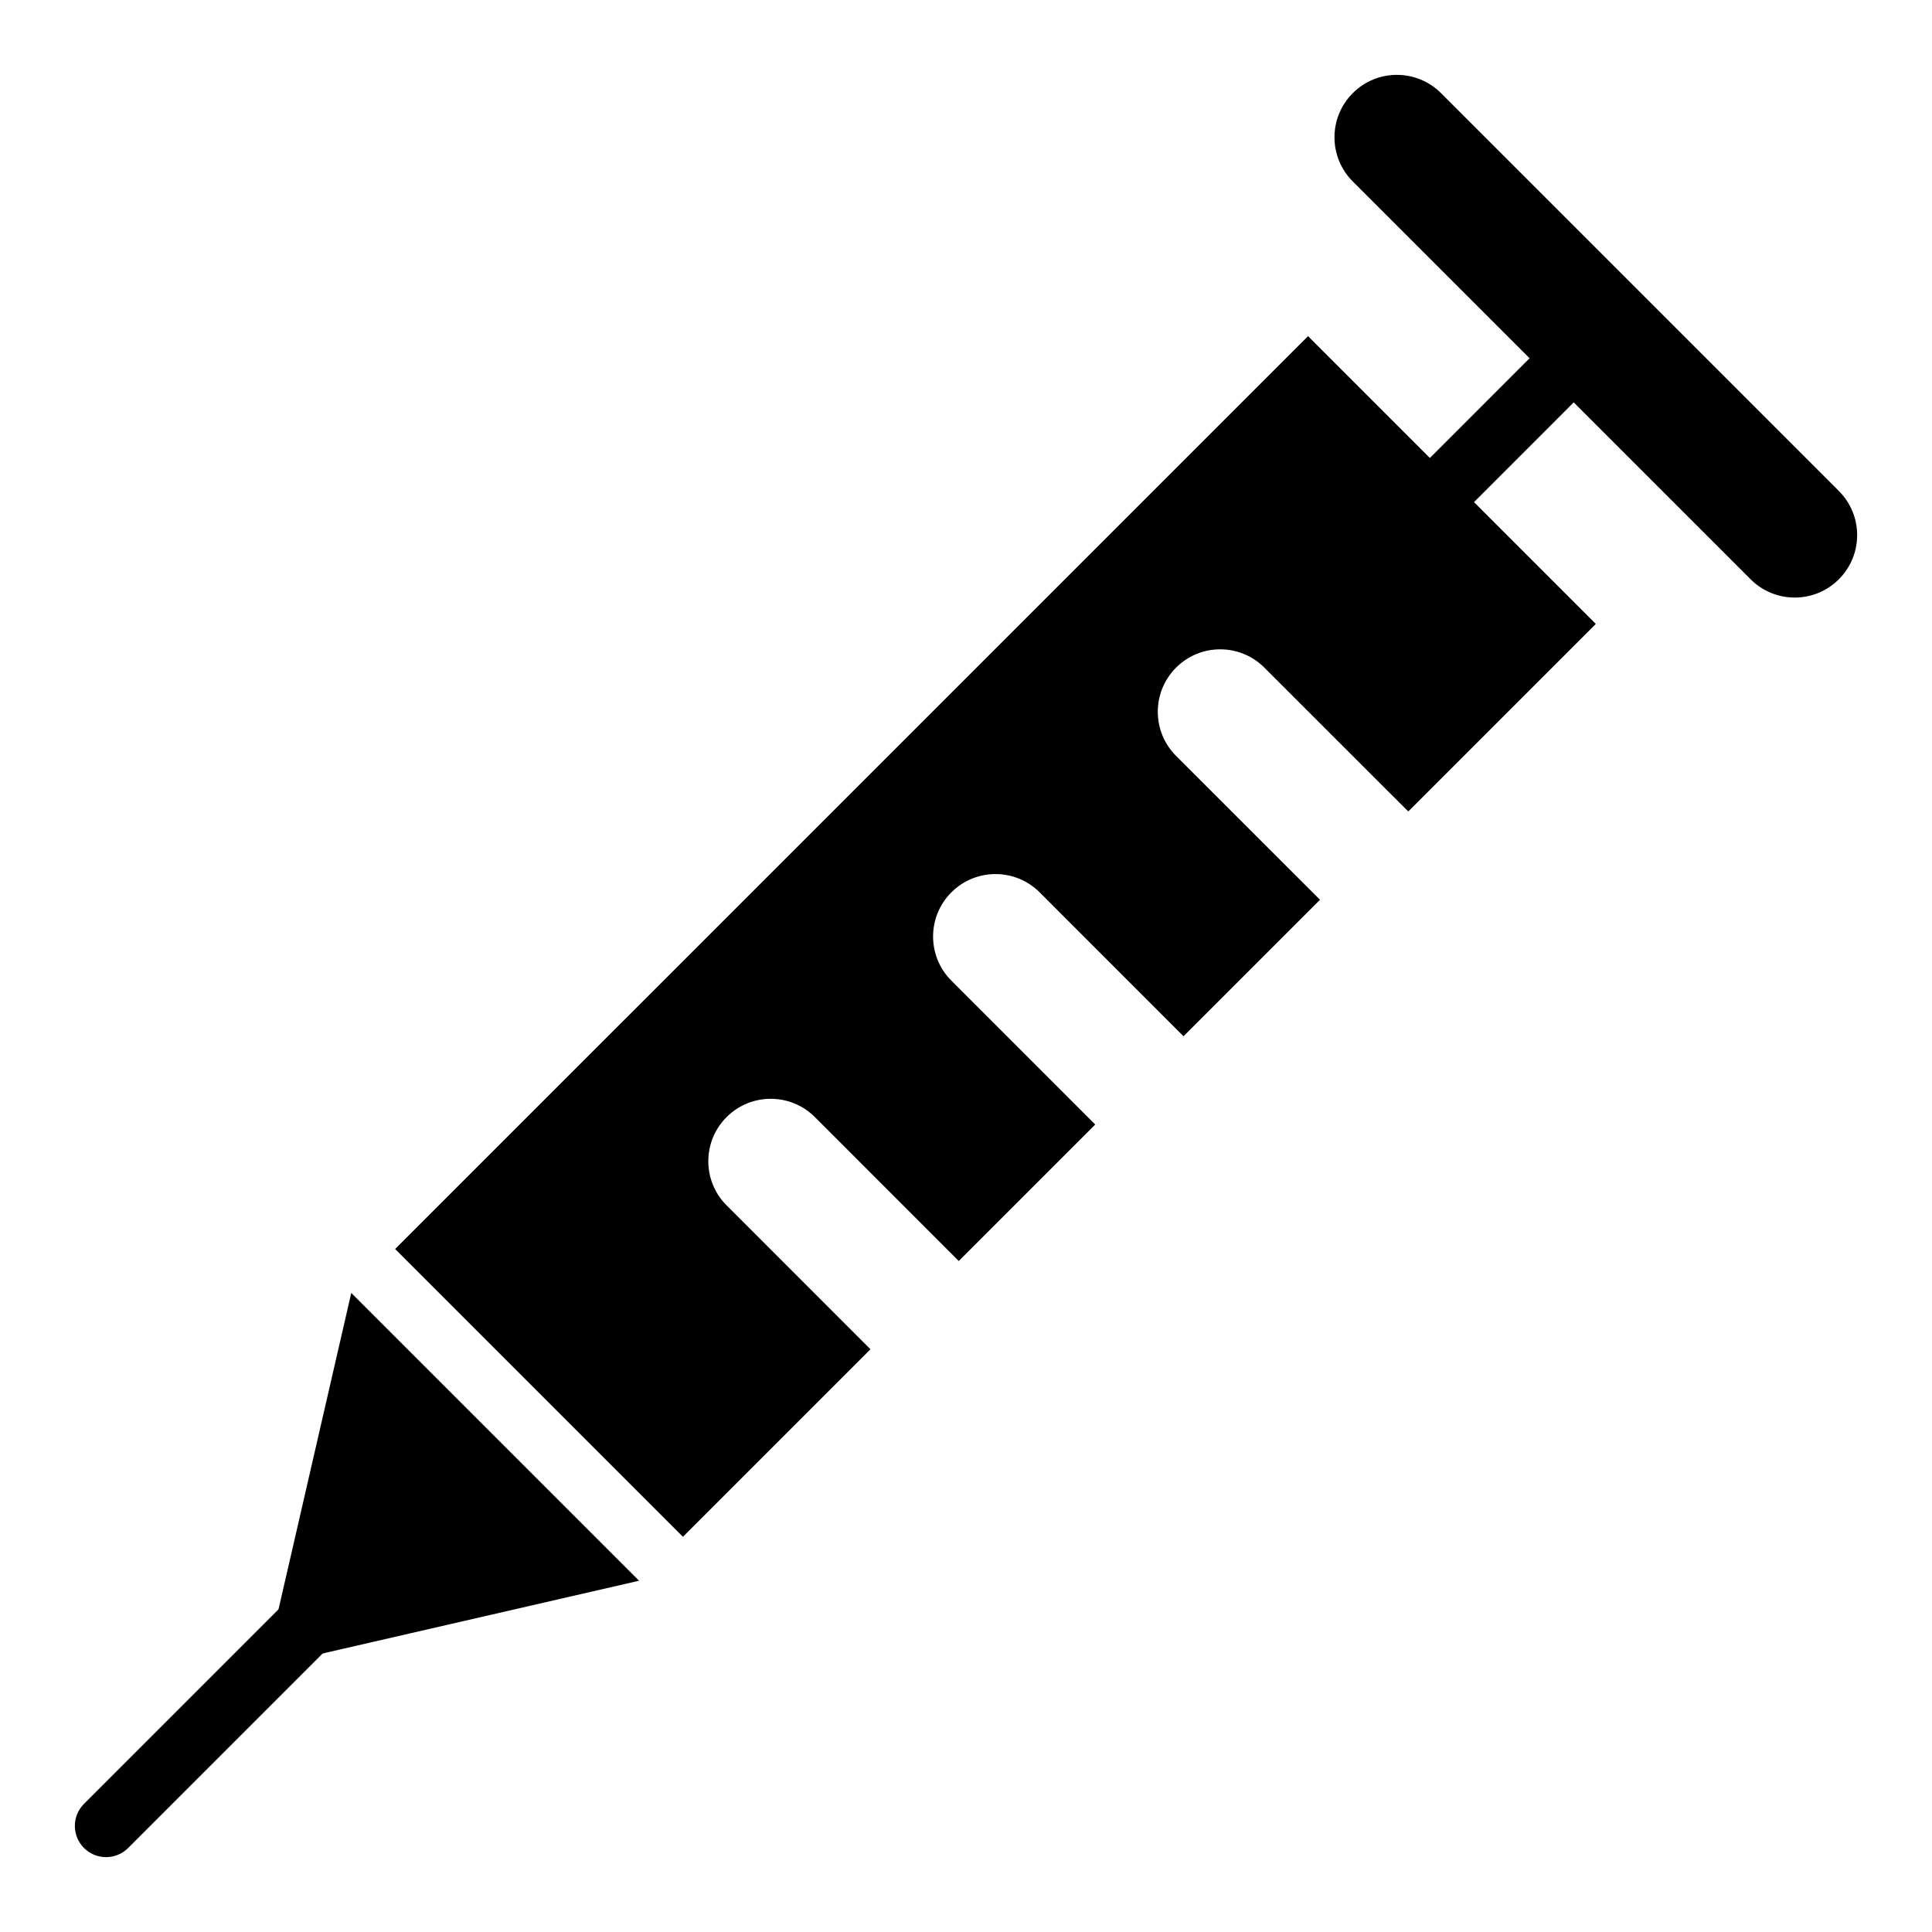
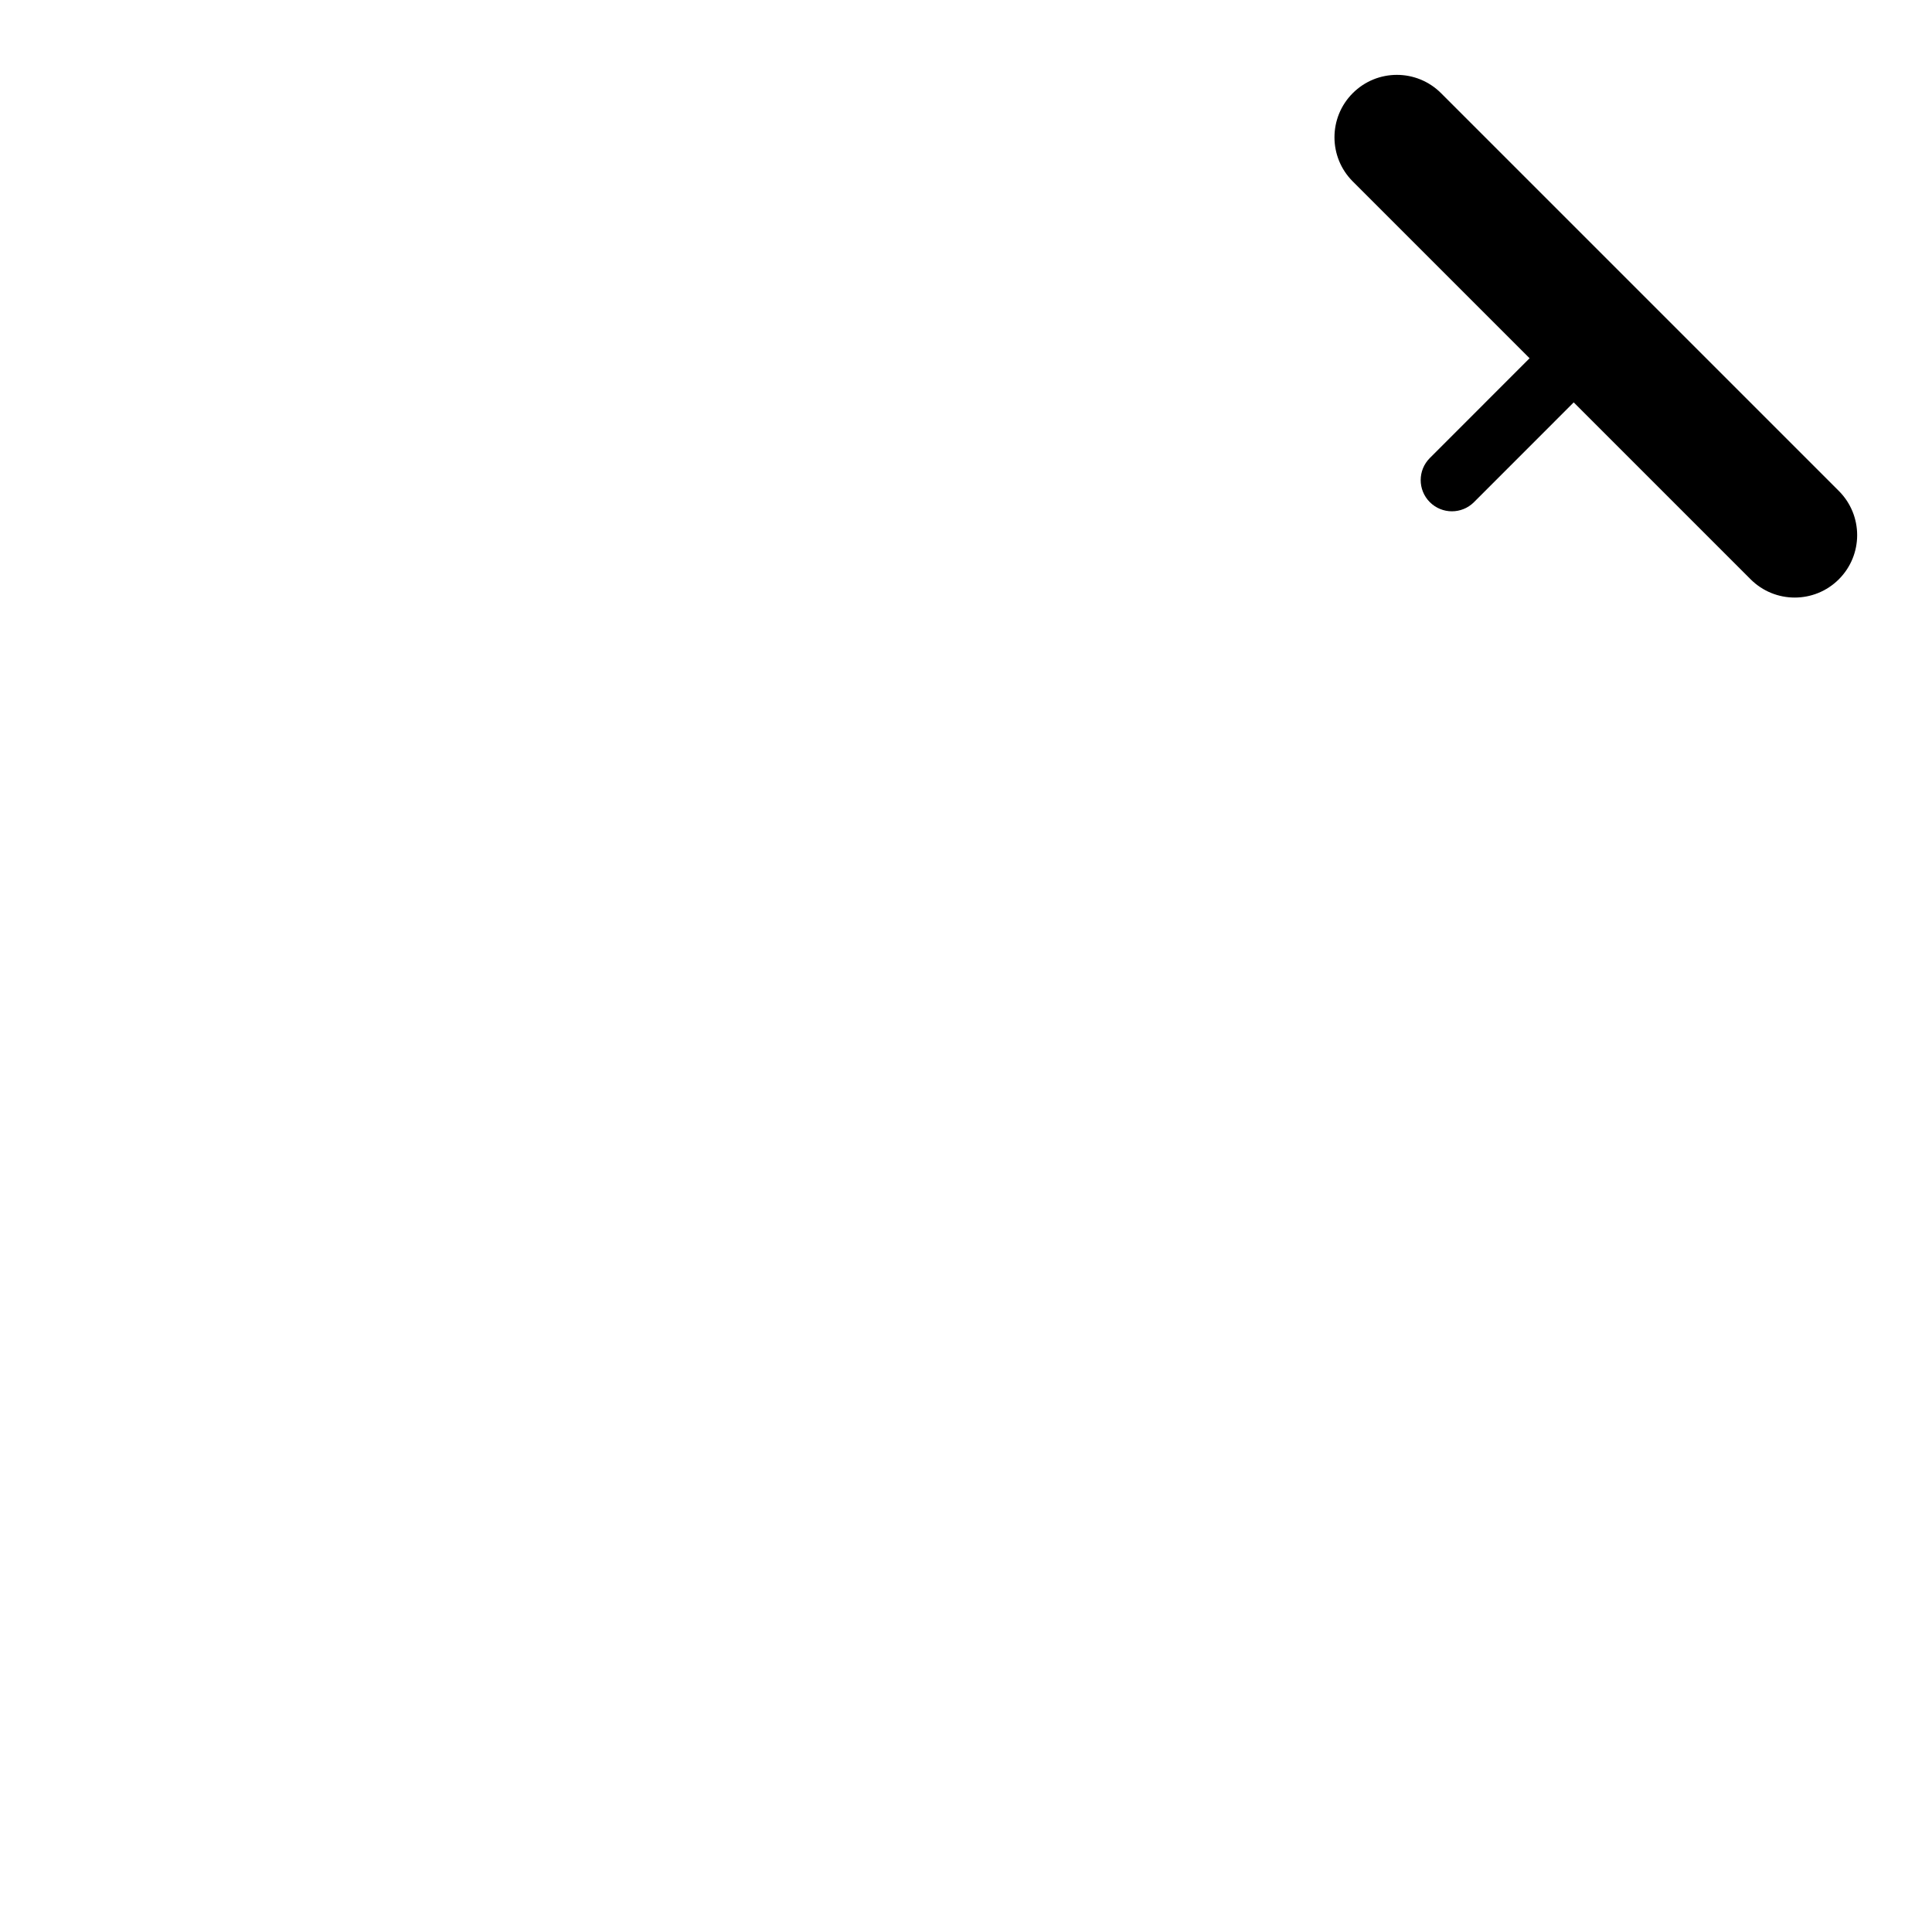
<svg xmlns="http://www.w3.org/2000/svg" fill="#000000" width="800px" height="800px" version="1.1" viewBox="144 144 512 512">
  <g>
    <path d="m619.62 302.36c-4.234 0-8.465-1.617-11.695-4.848l-105.43-105.43c-6.461-6.461-6.461-16.93 0-23.395 6.461-6.461 16.93-6.461 23.395 0l105.43 105.43c6.461 6.461 6.461 16.93 0 23.395-3.234 3.231-7.469 4.848-11.699 4.848z" />
    <path d="m528.77 279.5c-2.117 0-4.234-0.809-5.848-2.422-3.231-3.231-3.231-8.465 0-11.695l38.125-38.137c3.231-3.231 8.465-3.231 11.695 0 3.231 3.231 3.231 8.465 0 11.695l-38.125 38.137c-1.613 1.613-3.731 2.422-5.848 2.422z" />
-     <path d="m237.09 486.64-22.773 99.039 99.039-22.77z" />
-     <path d="m172.11 636.16c-2.117 0-4.234-0.809-5.848-2.422-3.231-3.231-3.231-8.465 0-11.695l76.609-76.609c3.231-3.231 8.465-3.231 11.695 0 3.231 3.231 3.231 8.465 0 11.695l-76.609 76.609c-1.613 1.613-3.731 2.422-5.848 2.422z" />
-     <path d="m374.68 501.57-38.125-38.137c-6.461-6.461-6.461-16.938 0-23.395 6.461-6.461 16.93-6.461 23.395 0l38.125 38.137s0 0.004 0.004 0.004l36.168-36.168-38.125-38.133c-6.461-6.461-6.461-16.938 0-23.395 6.461-6.461 16.93-6.461 23.395 0l38.125 38.133 36.172-36.172-38.141-38.125c-6.461-6.453-6.461-16.93 0-23.395 6.461-6.461 16.93-6.461 23.395 0l38.141 38.125 49.699-49.699-76.266-76.266-241.93 241.92 76.266 76.266 49.703-49.703v0z" />
  </g>
</svg>